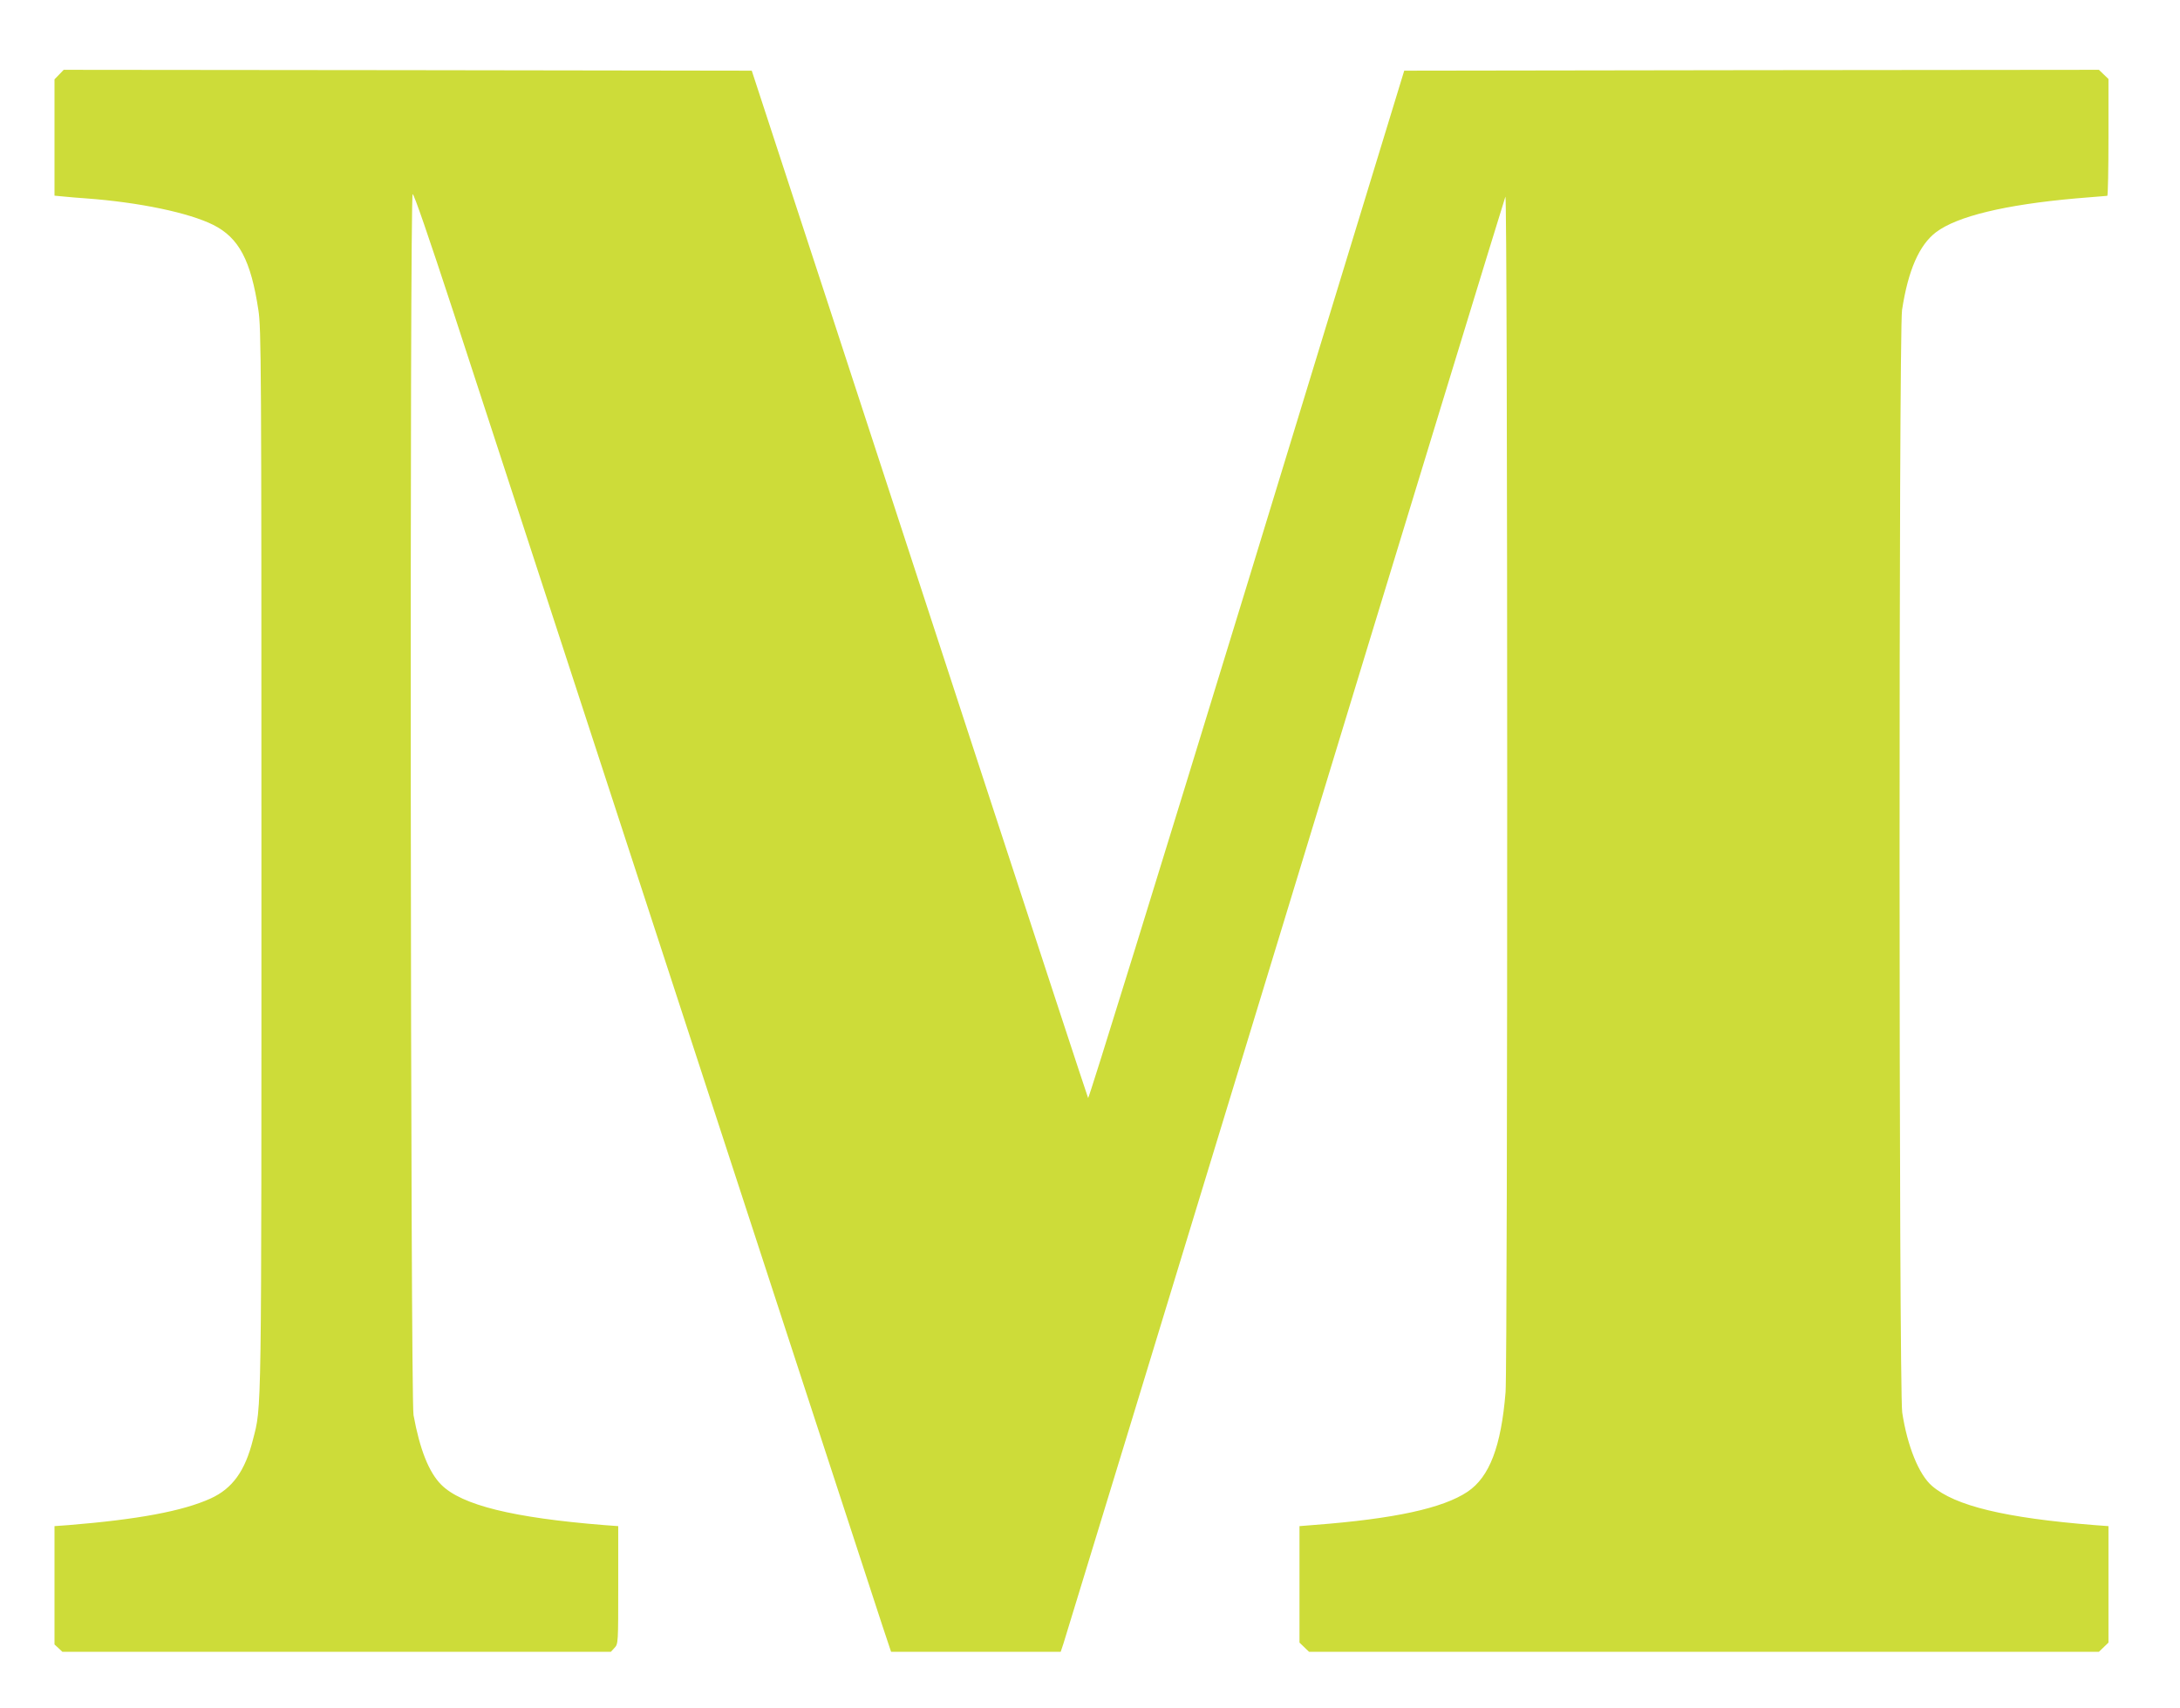
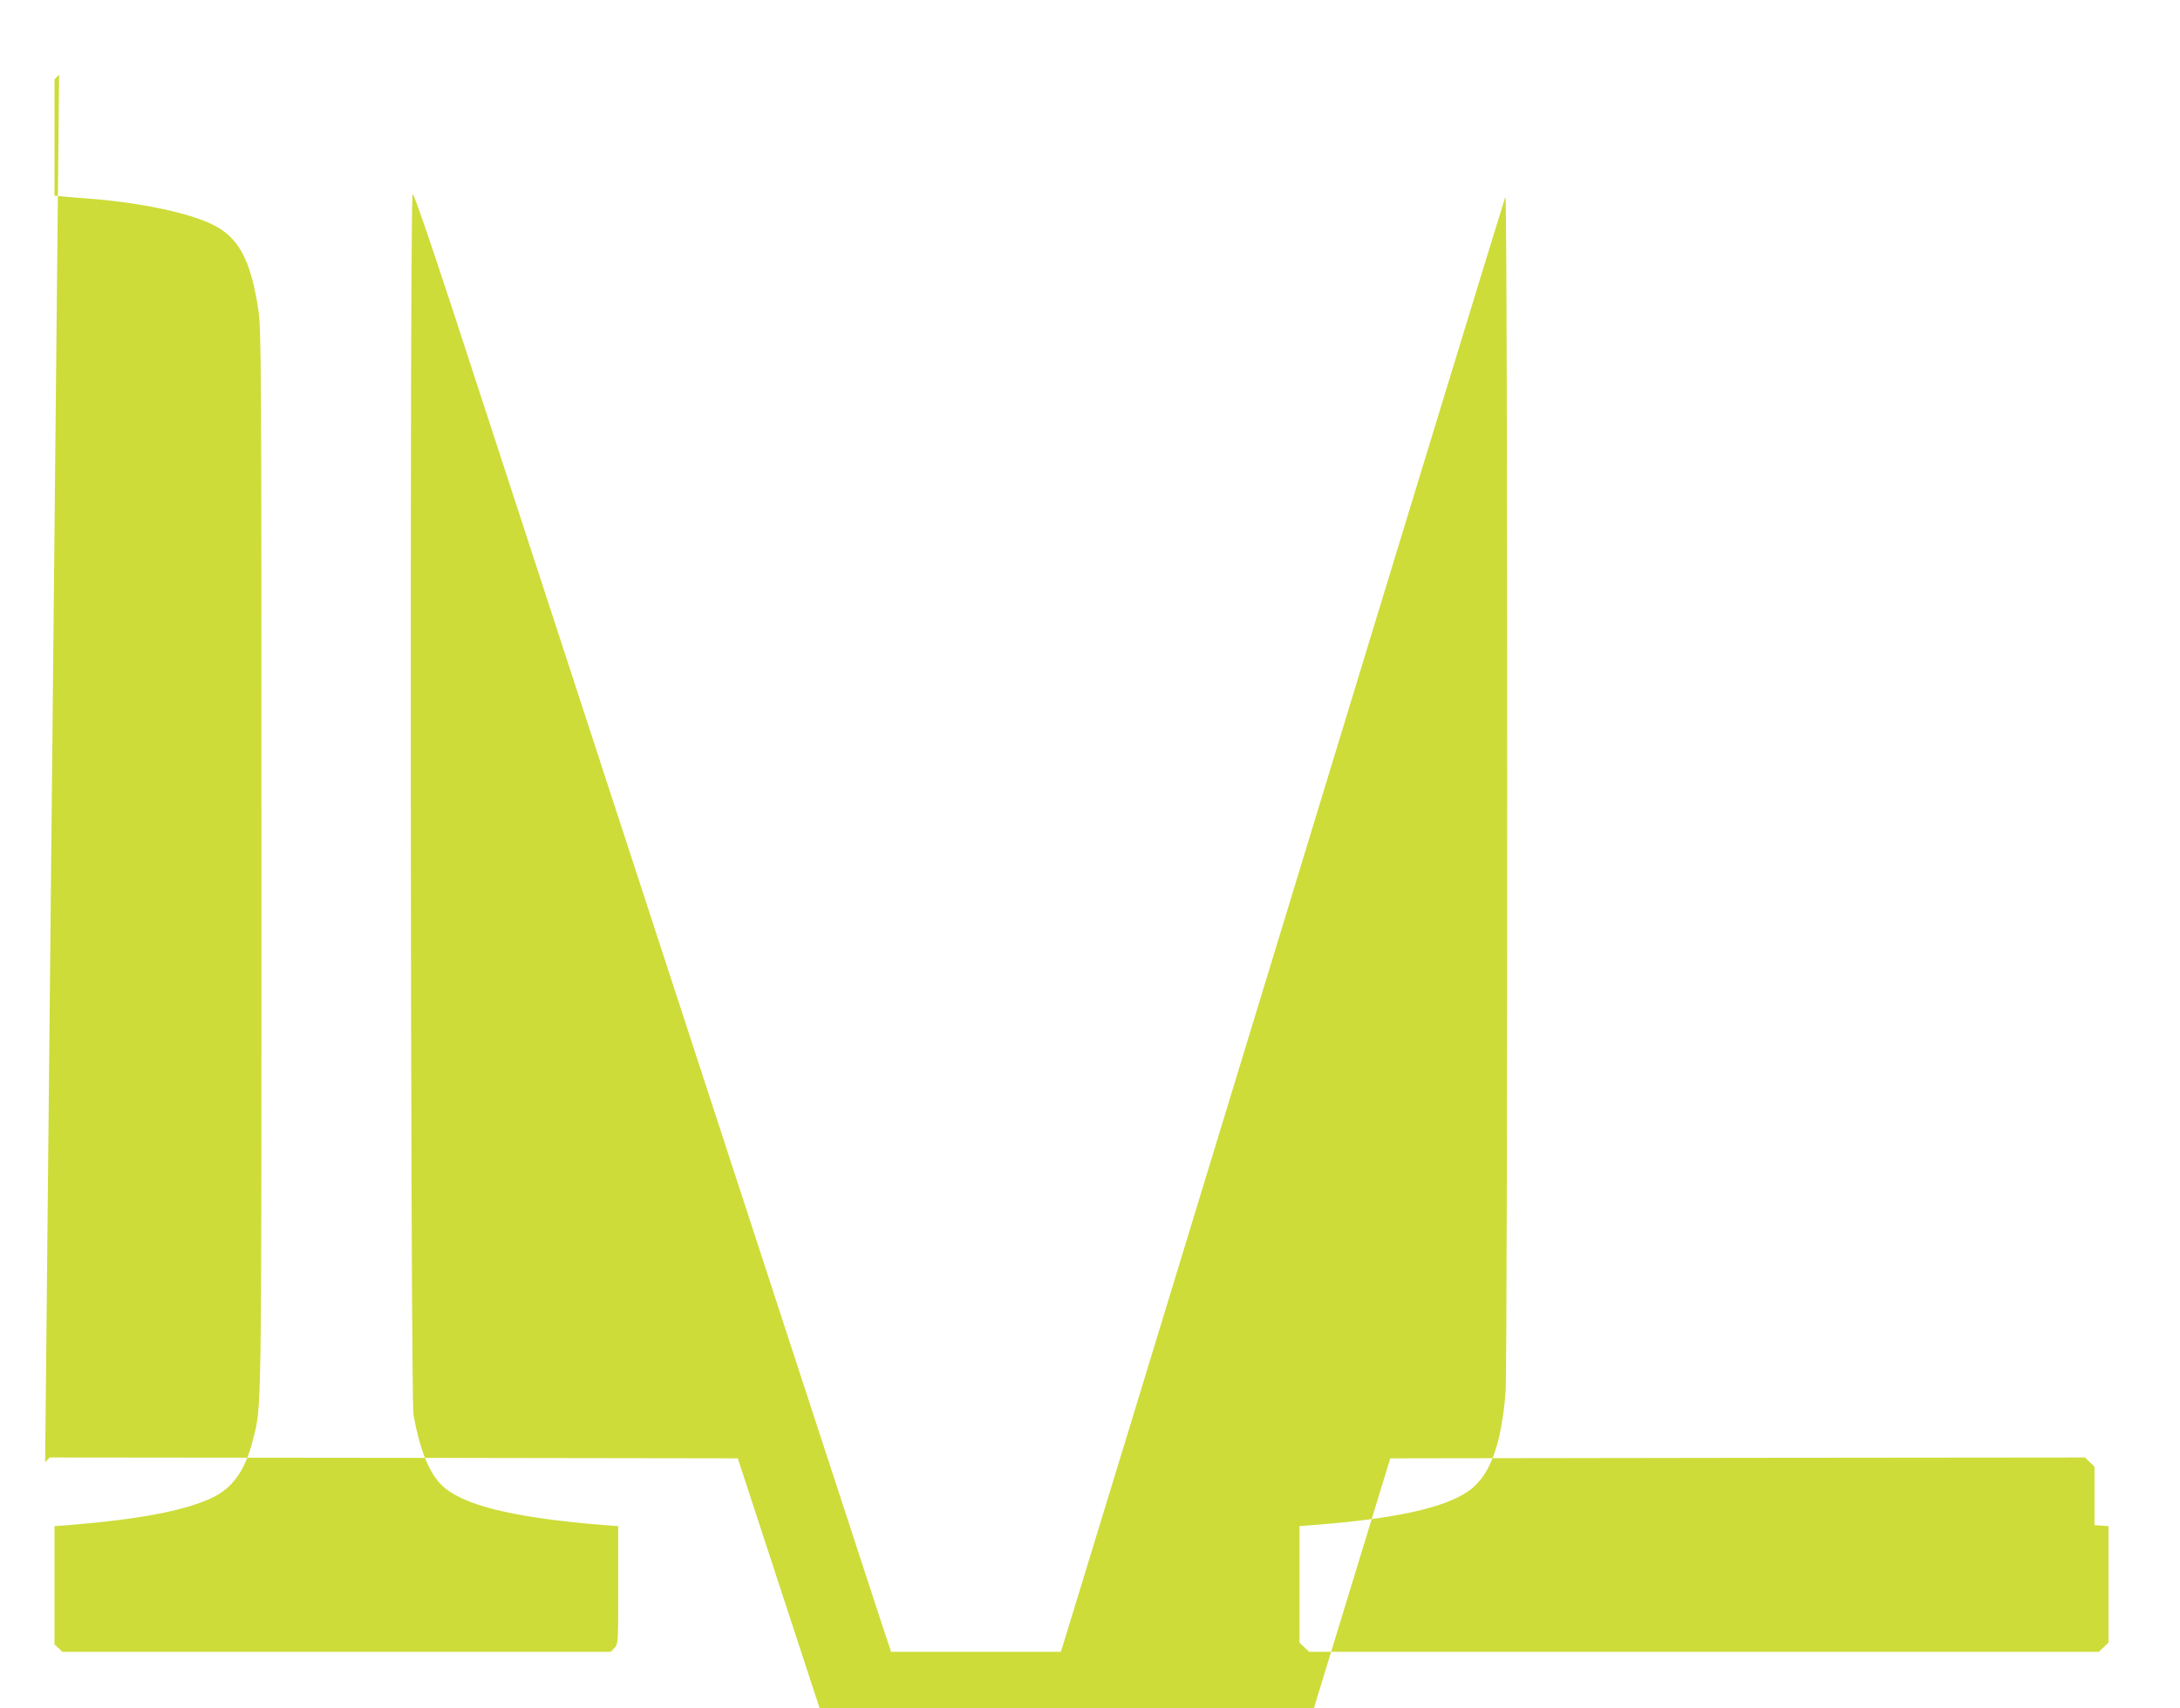
<svg xmlns="http://www.w3.org/2000/svg" version="1.0" width="1280pt" height="1003pt" viewBox="0 0 1280 1003" preserveAspectRatio="xMidYMid meet">
  <g transform="translate(0,1003) scale(0.1,-0.1)" fill="#cddc39" stroke="none">
-     <path d="M347 9592 l-27 -28 0 -341 0 -342 53 -5 c28 -3 88 -8 132 -11 313 -23 604 -84 748 -156 150 -76 220 -208 264 -499 17 -108 18 -310 18 -3225 0 -3333 2 -3207 -50 -3410 -46 -184 -121 -287 -249 -345 -163 -74 -427 -123 -833 -156 l-83 -6 0 -347 0 -348 23 -21 23 -22 1610 0 1611 0 21 23 c22 23 22 28 22 369 l0 346 -82 6 c-536 43 -837 117 -957 237 -73 73 -126 207 -163 409 -18 101 -23 7170 -5 7170 8 0 92 -244 239 -692 548 -1679 1694 -5188 2064 -6323 223 -682 428 -1309 455 -1392 l51 -153 498 0 498 0 16 48 c9 26 594 1944 1301 4262 706 2318 1289 4224 1294 4235 14 29 14 -6851 1 -7021 -26 -318 -94 -497 -223 -584 -145 -97 -429 -159 -899 -195 l-88 -7 0 -342 0 -342 28 -27 28 -27 2319 0 2319 0 28 27 28 27 0 342 0 342 -82 6 c-525 42 -819 113 -954 230 -77 66 -145 234 -175 431 -20 131 -21 6346 -1 6475 36 234 101 381 199 456 124 94 406 162 823 199 96 8 178 15 183 15 4 0 7 154 7 343 l0 343 -28 27 -28 27 -2039 -2 -2040 -3 -924 -3023 c-509 -1662 -928 -3017 -932 -3010 -4 7 -300 911 -659 2008 -358 1097 -688 2105 -732 2240 -44 135 -193 592 -332 1015 l-252 770 -2020 3 -2020 2 -27 -28z" />
+     <path d="M347 9592 l-27 -28 0 -341 0 -342 53 -5 c28 -3 88 -8 132 -11 313 -23 604 -84 748 -156 150 -76 220 -208 264 -499 17 -108 18 -310 18 -3225 0 -3333 2 -3207 -50 -3410 -46 -184 -121 -287 -249 -345 -163 -74 -427 -123 -833 -156 l-83 -6 0 -347 0 -348 23 -21 23 -22 1610 0 1611 0 21 23 c22 23 22 28 22 369 l0 346 -82 6 c-536 43 -837 117 -957 237 -73 73 -126 207 -163 409 -18 101 -23 7170 -5 7170 8 0 92 -244 239 -692 548 -1679 1694 -5188 2064 -6323 223 -682 428 -1309 455 -1392 l51 -153 498 0 498 0 16 48 c9 26 594 1944 1301 4262 706 2318 1289 4224 1294 4235 14 29 14 -6851 1 -7021 -26 -318 -94 -497 -223 -584 -145 -97 -429 -159 -899 -195 l-88 -7 0 -342 0 -342 28 -27 28 -27 2319 0 2319 0 28 27 28 27 0 342 0 342 -82 6 l0 343 -28 27 -28 27 -2039 -2 -2040 -3 -924 -3023 c-509 -1662 -928 -3017 -932 -3010 -4 7 -300 911 -659 2008 -358 1097 -688 2105 -732 2240 -44 135 -193 592 -332 1015 l-252 770 -2020 3 -2020 2 -27 -28z" />
  </g>
</svg>